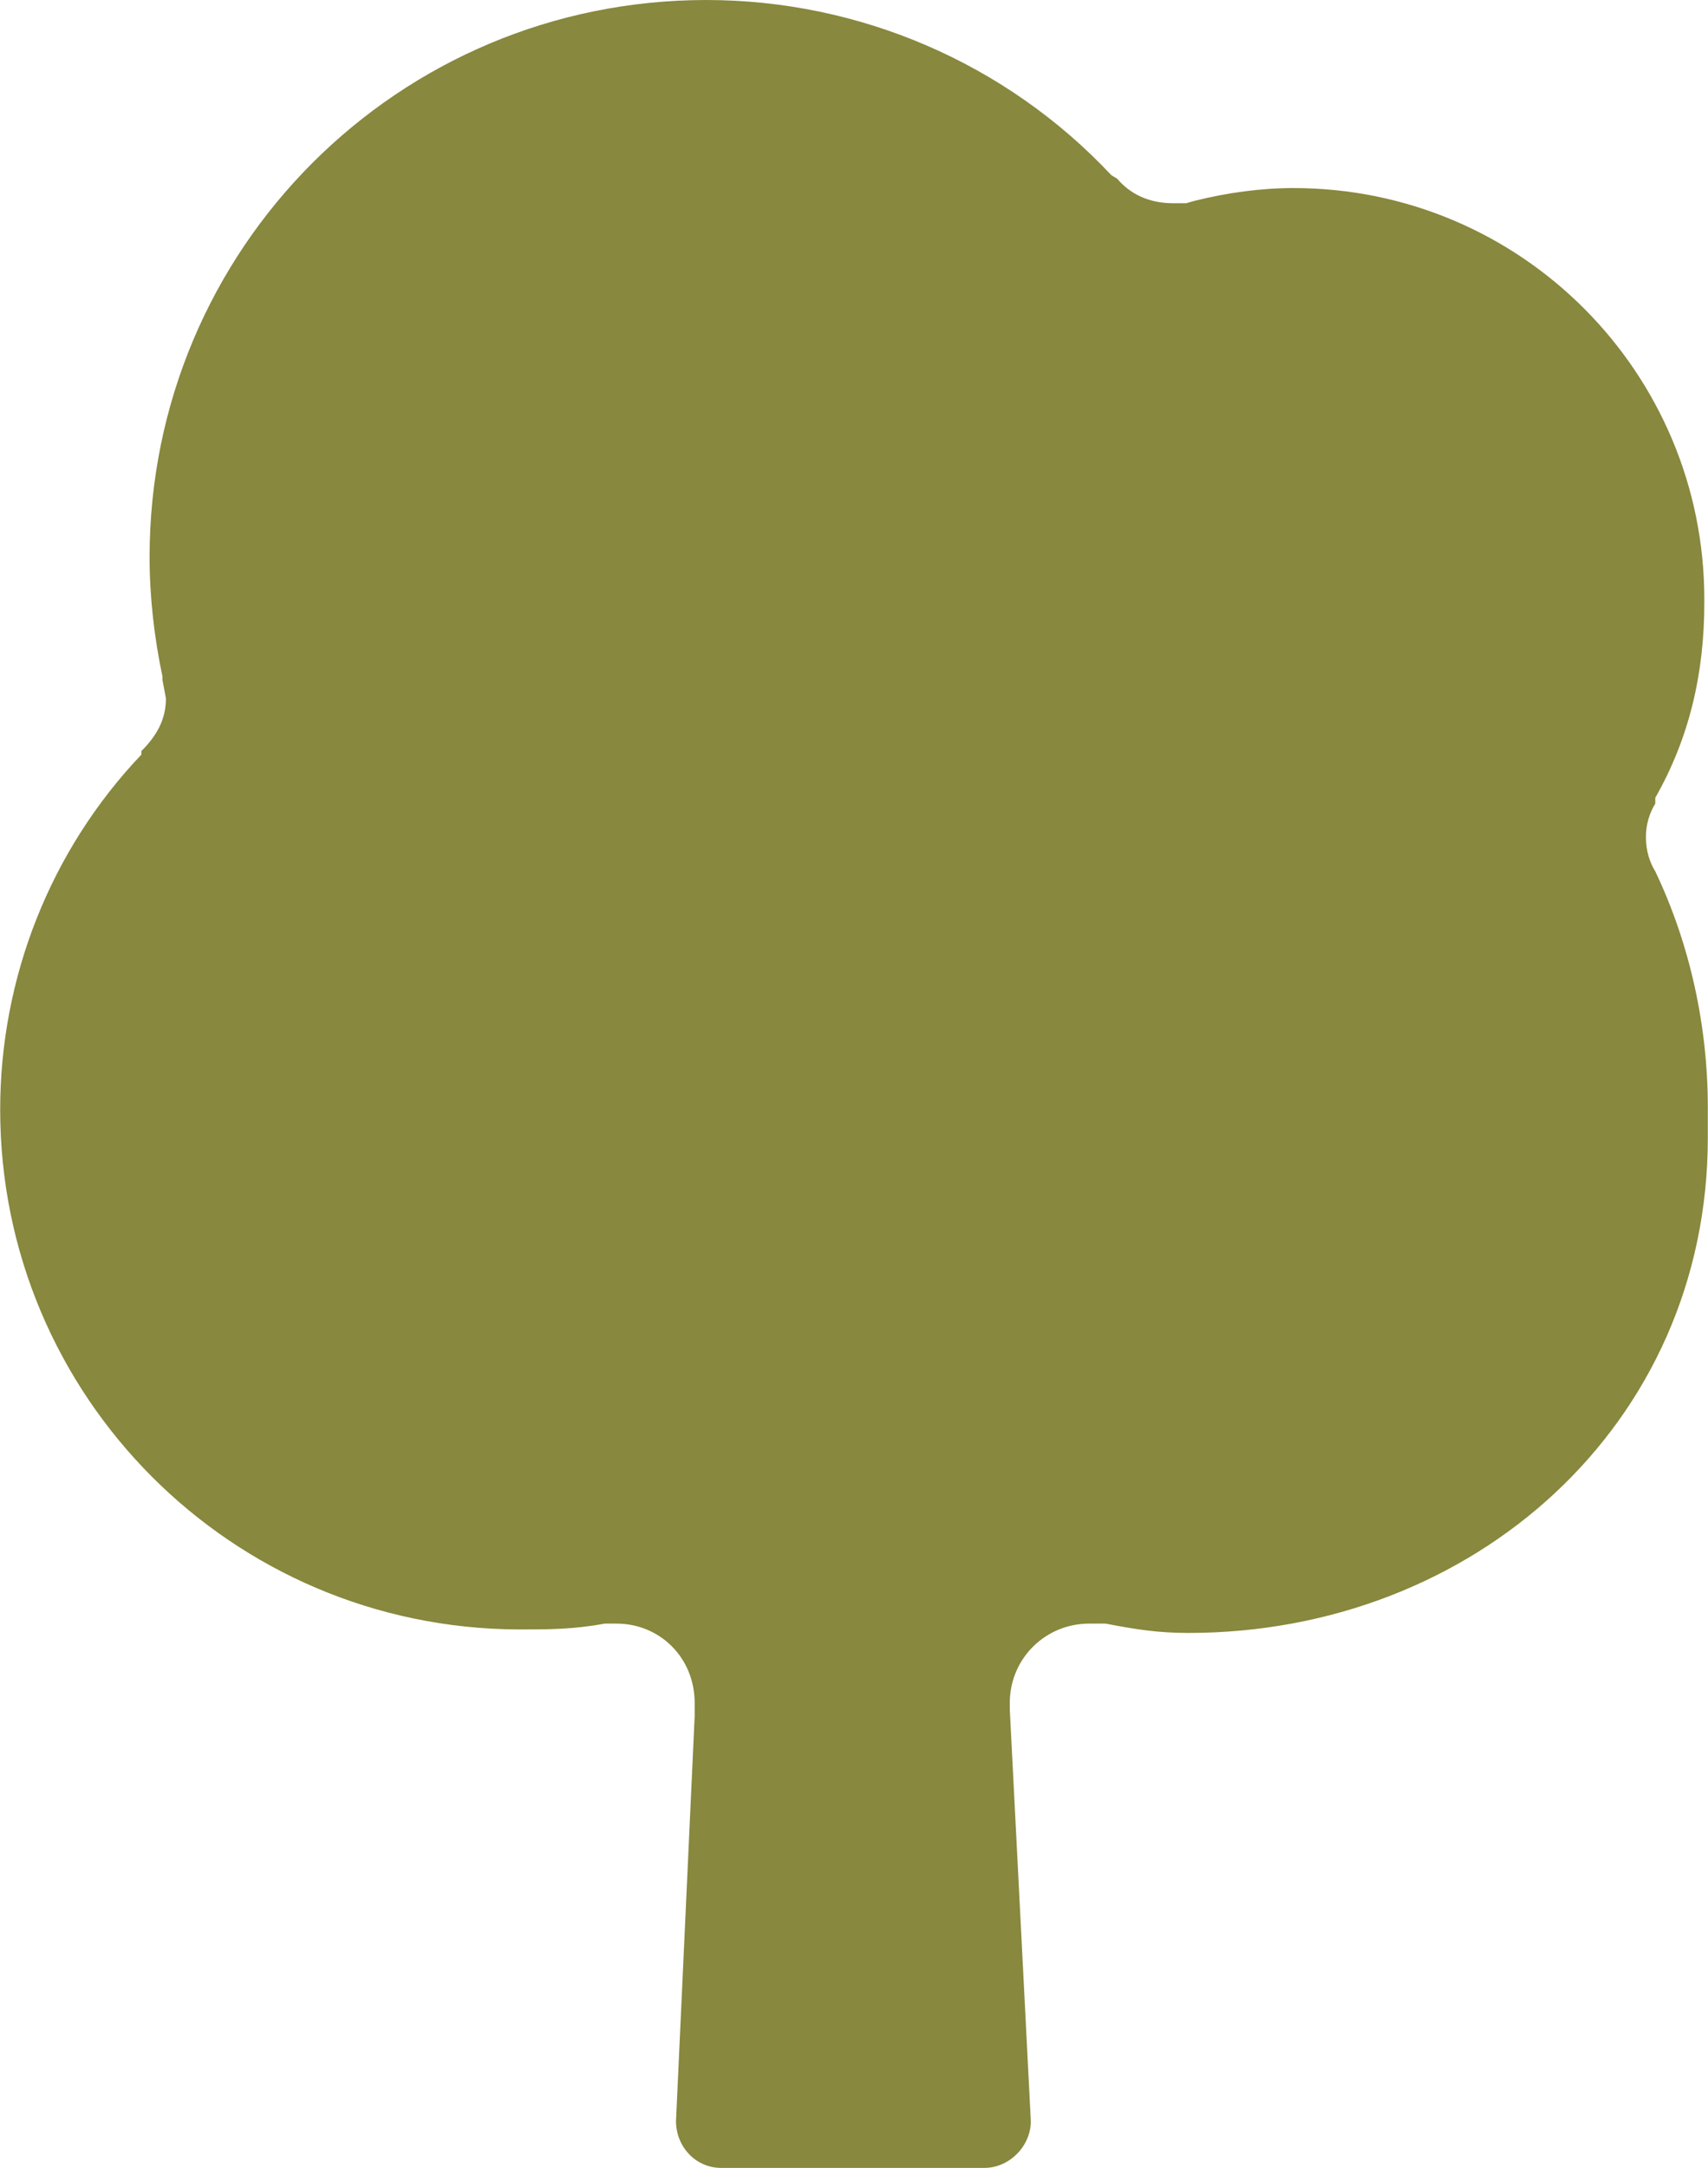
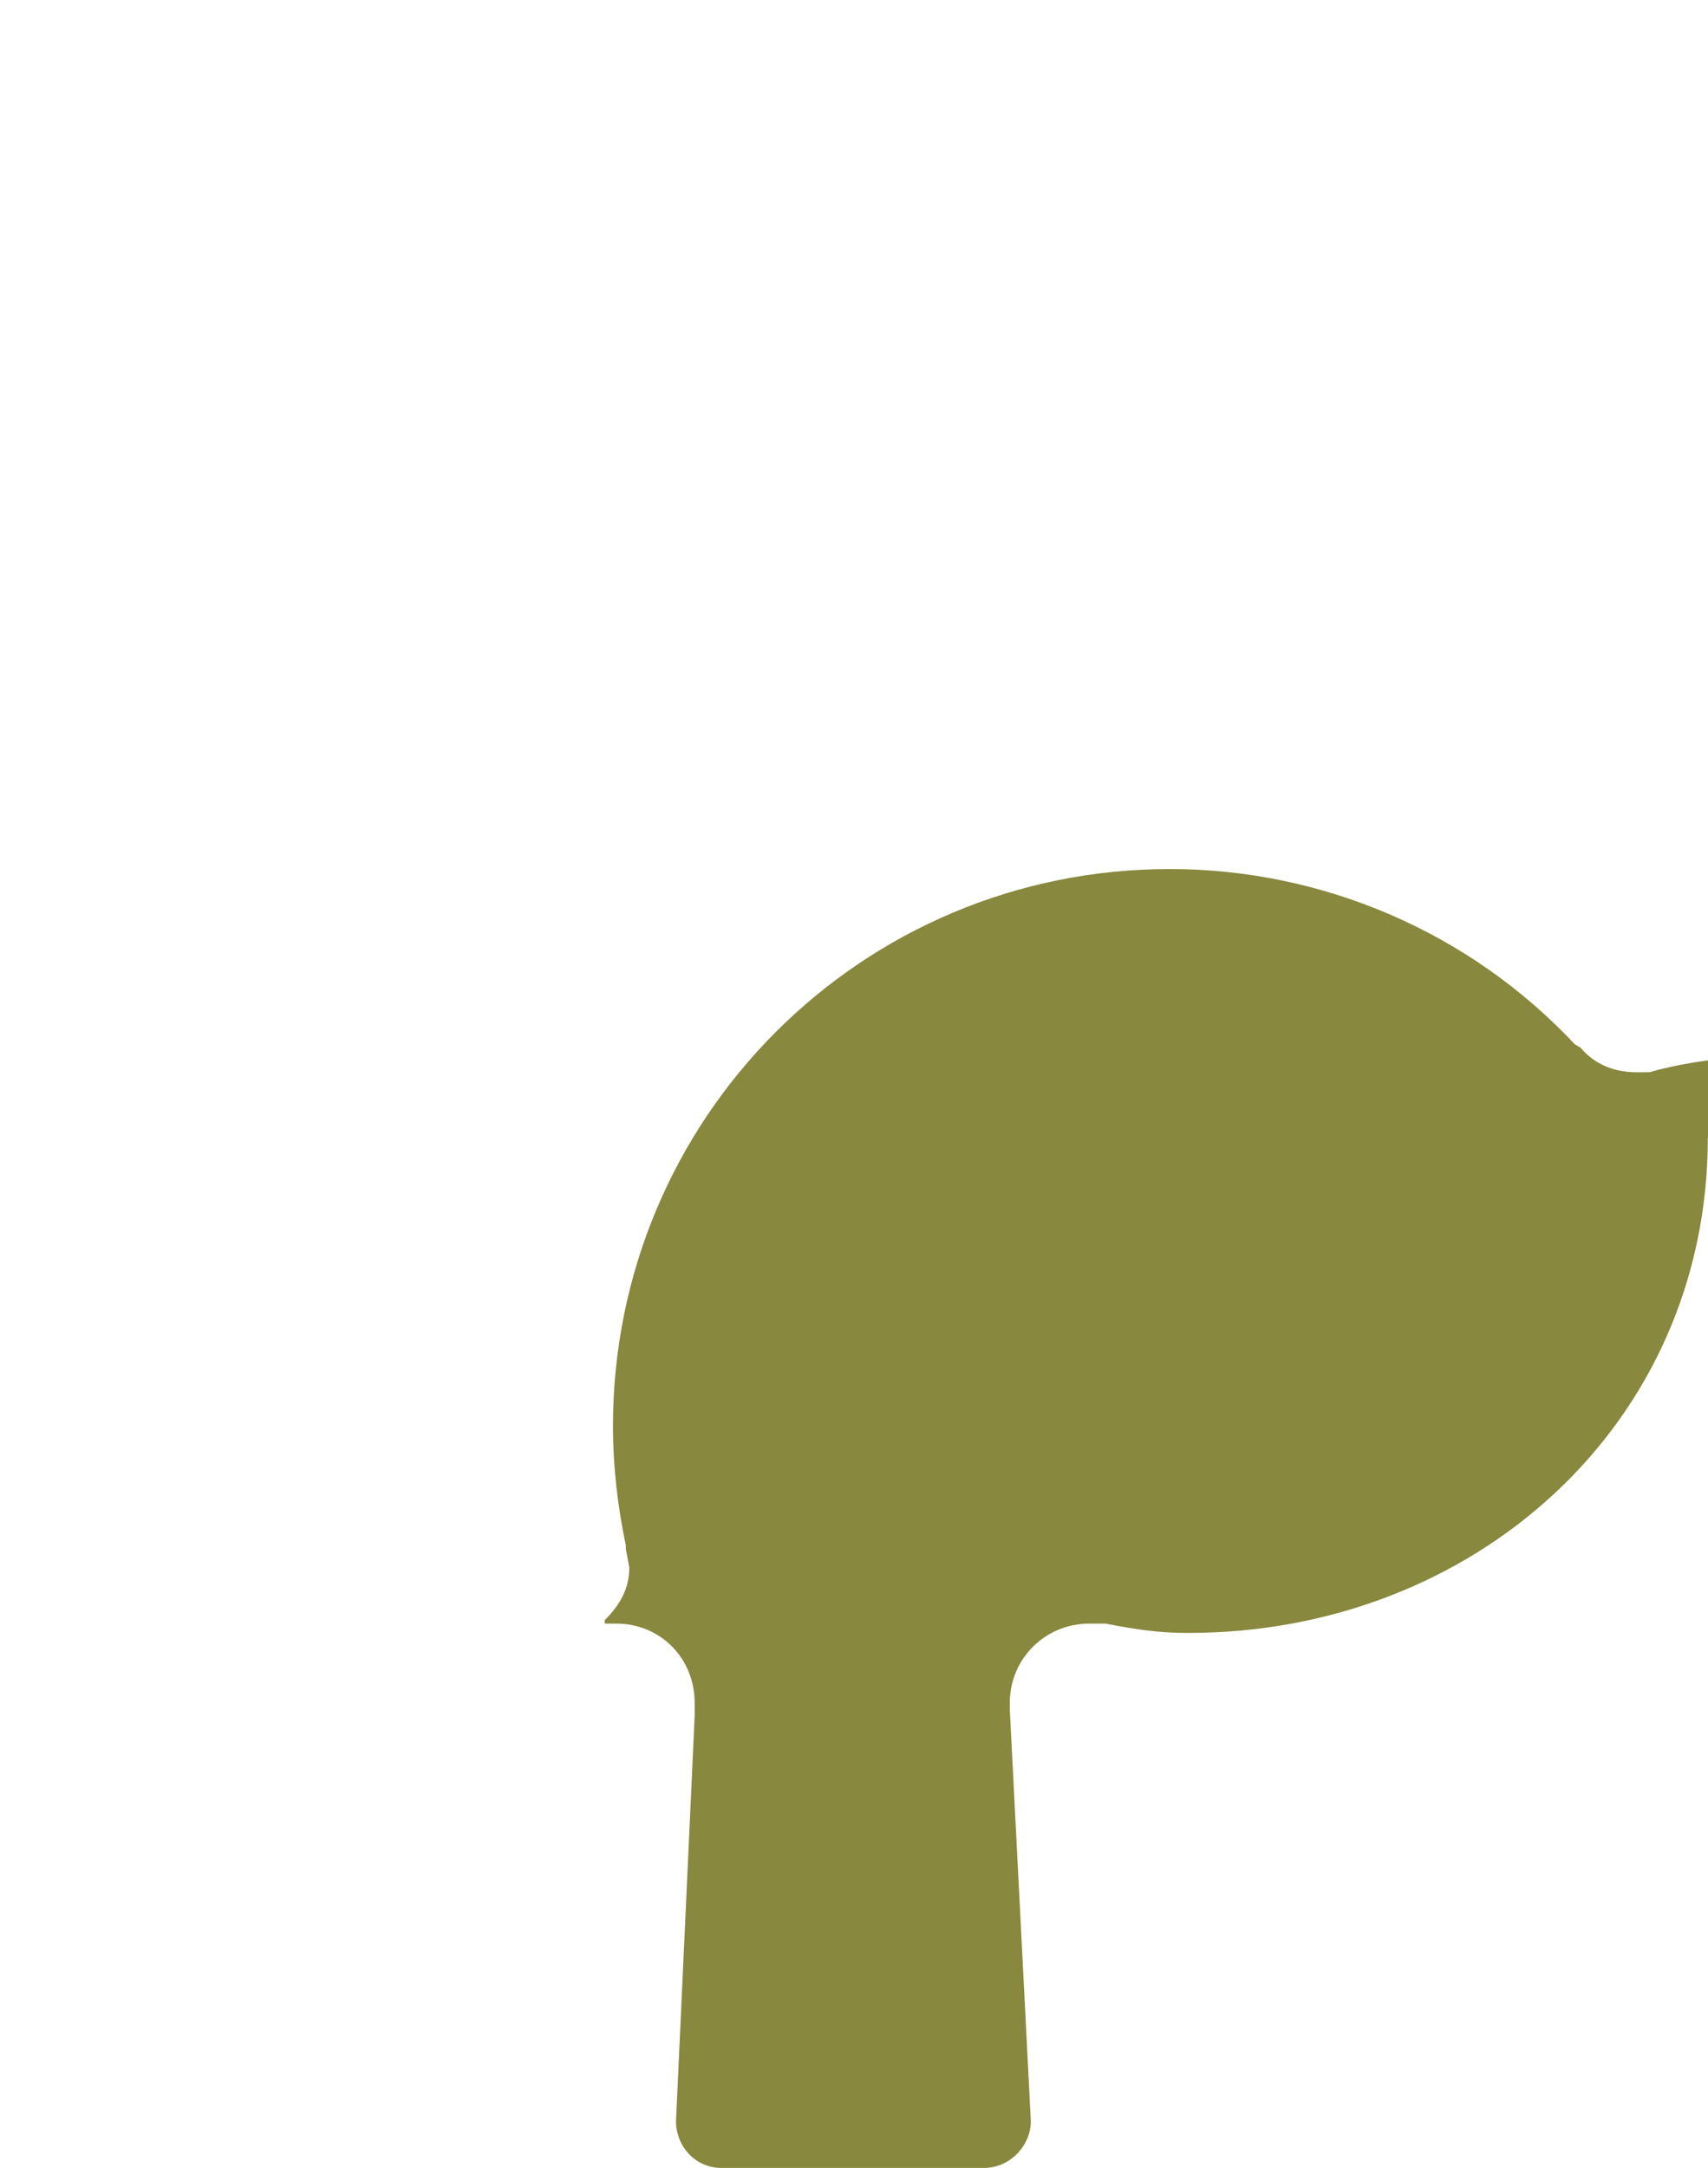
<svg xmlns="http://www.w3.org/2000/svg" xml:space="preserve" width="14.63mm" height="18.556mm" version="1.1" style="shape-rendering:geometricPrecision; text-rendering:geometricPrecision; image-rendering:optimizeQuality; fill-rule:evenodd; clip-rule:evenodd" viewBox="0 0 1463 1856">
  <defs>
    <style type="text/css">
   
    .fil0 {fill:#88883E}
   
  </style>
  </defs>
  <g id="Layer_x0020_1">
-     <path id="tree-2.svg" class="fil0" d="M1463 974c0,246 -201,424 -445,424 -26,0 -45,-3 -71,-8l-14 0c0,0 0,0 0,0 -37,0 -67,29 -68,66l0 8 18 352c0,21 -18,40 -40,40l-225 0c-23,0 -39,-19 -39,-40l16 -347 0 -11c0,-39 -30,-68 -67,-68l-10 0c-27,5 -48,5 -74,5 -246,-1 -444,-200 -444,-445 0,-113 43,-222 121,-304l0 -3c13,-13 21,-27 21,-45l-3 -16 0 -3c-7,-33 -11,-68 -11,-102 0,-264 213,-477 477,-477 131,0 257,54 347,150l5 3c11,13 27,21 48,21l11 0 7 -2c28,-7 57,-11 85,-11 195,0 352,158 352,352 0,1 0,2 0,3 0,61 -13,116 -42,167l0 5c-5,8 -8,18 -8,28 0,0 0,1 0,1 0,11 3,21 8,29 30,63 45,133 45,202 0,2 0,3 0,5l0 21 0 0z" />
+     <path id="tree-2.svg" class="fil0" d="M1463 974c0,246 -201,424 -445,424 -26,0 -45,-3 -71,-8l-14 0c0,0 0,0 0,0 -37,0 -67,29 -68,66l0 8 18 352c0,21 -18,40 -40,40l-225 0c-23,0 -39,-19 -39,-40l16 -347 0 -11c0,-39 -30,-68 -67,-68l-10 0l0 -3c13,-13 21,-27 21,-45l-3 -16 0 -3c-7,-33 -11,-68 -11,-102 0,-264 213,-477 477,-477 131,0 257,54 347,150l5 3c11,13 27,21 48,21l11 0 7 -2c28,-7 57,-11 85,-11 195,0 352,158 352,352 0,1 0,2 0,3 0,61 -13,116 -42,167l0 5c-5,8 -8,18 -8,28 0,0 0,1 0,1 0,11 3,21 8,29 30,63 45,133 45,202 0,2 0,3 0,5l0 21 0 0z" />
  </g>
</svg>